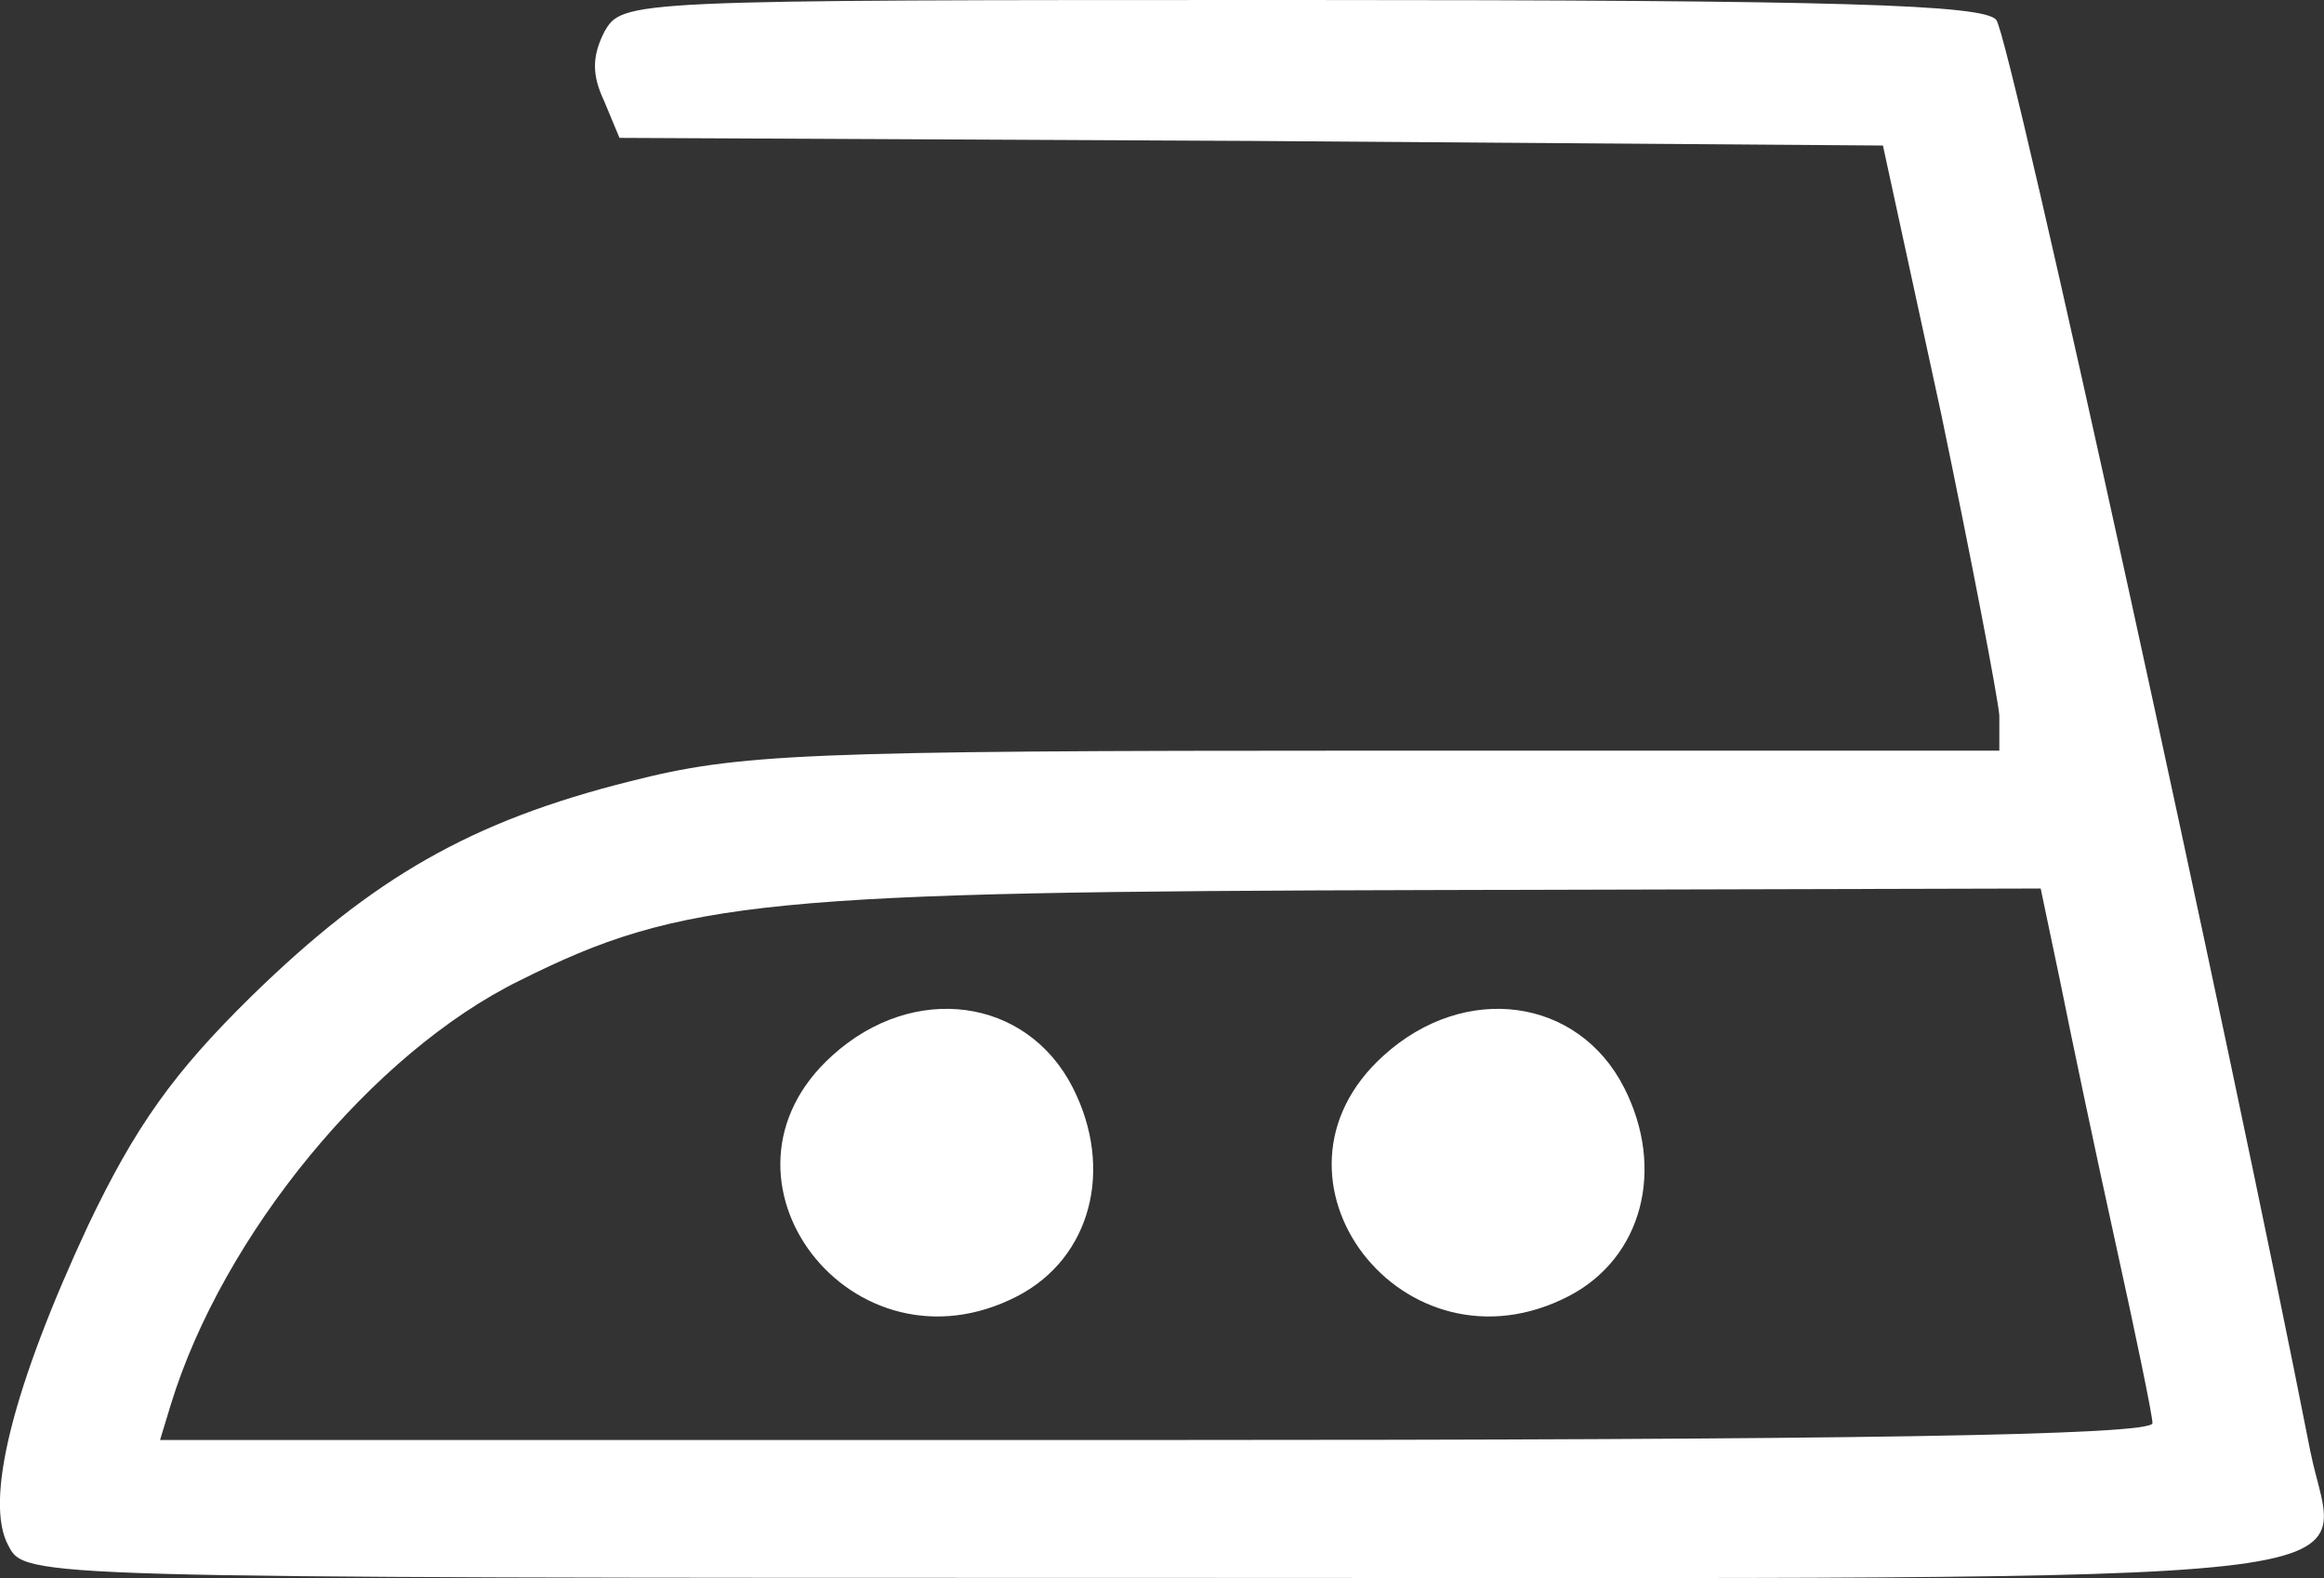
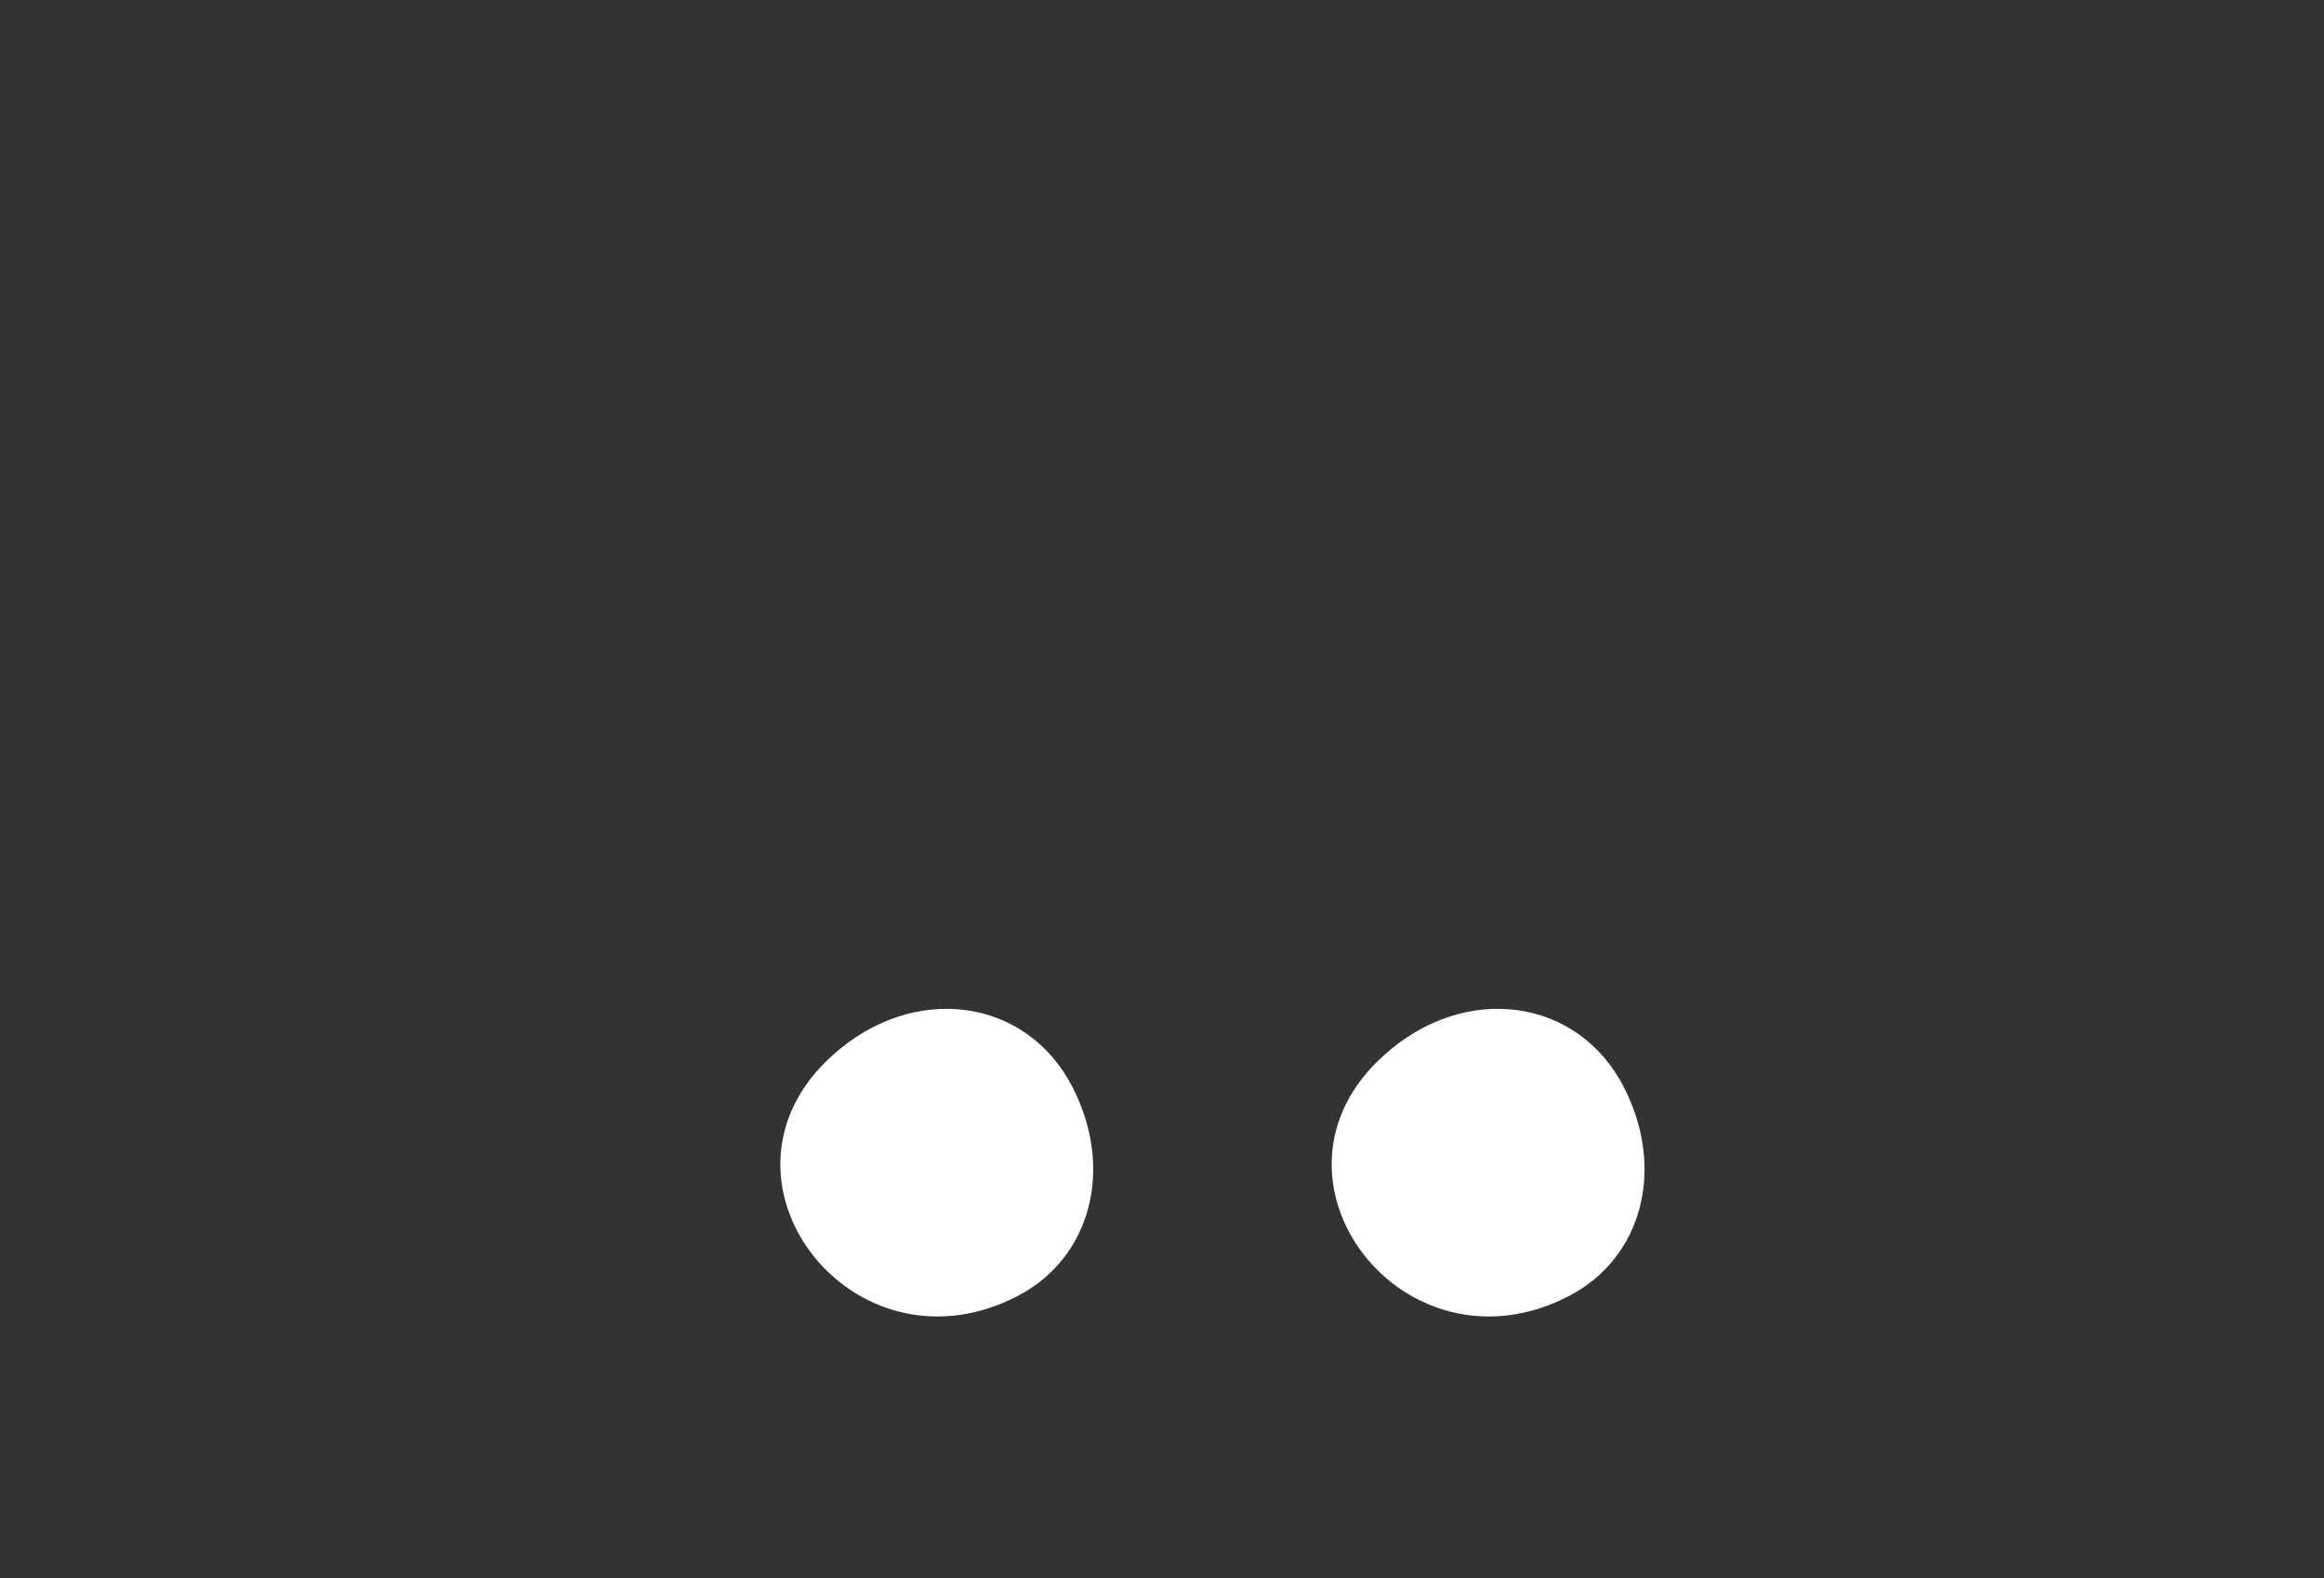
<svg xmlns="http://www.w3.org/2000/svg" viewBox="36.45 55 151.75 103.01" preserveAspectRatio="xMidYMid meet" version="1.0">
  <rect x="36.45" y="55" width="151.75" height="103.01" fill="#333333" stroke="none" />
  <g stroke="none" fill="#fff" transform="translate(0,225) scale(0.1,-0.1)">
-     <path d="M759 1679 c-8 -16 -8 -28 0 -45 l10 -24 413 -2 412 -3 38 -175 c20 -96 37 -185 38 -197 l0 -23 -408 0 c-375 0 -415 -2 -486 -20 -104 -26 -168 -63 -247 -140 -51 -50 -76 -85 -107 -150 -49 -105 -68 -180 -52 -209 11 -21 11 -21 749 -21 838 0 772 -7 754 83 -51 260 -196 924 -205 934 -8 10 -101 13 -454 13 -442 0 -443 0 -455 -21z m951 -621 c7 -35 23 -111 36 -170 13 -59 24 -112 24 -117 0 -8 -199 -11 -651 -11 l-650 0 7 23 c34 111 132 230 228 277 106 53 161 58 597 59 l396 1 13 -62z" />
-     <path d="M908 1011 c-89 -80 13 -213 121 -157 48 25 63 83 36 136 -30 59 -104 69 -157 21z" />
+     <path d="M908 1011 c-89 -80 13 -213 121 -157 48 25 63 83 36 136 -30 59 -104 69 -157 21" />
    <path d="M1268 1011 c-89 -80 13 -213 121 -157 48 25 63 83 36 136 -30 59 -104 69 -157 21z" />
  </g>
</svg>